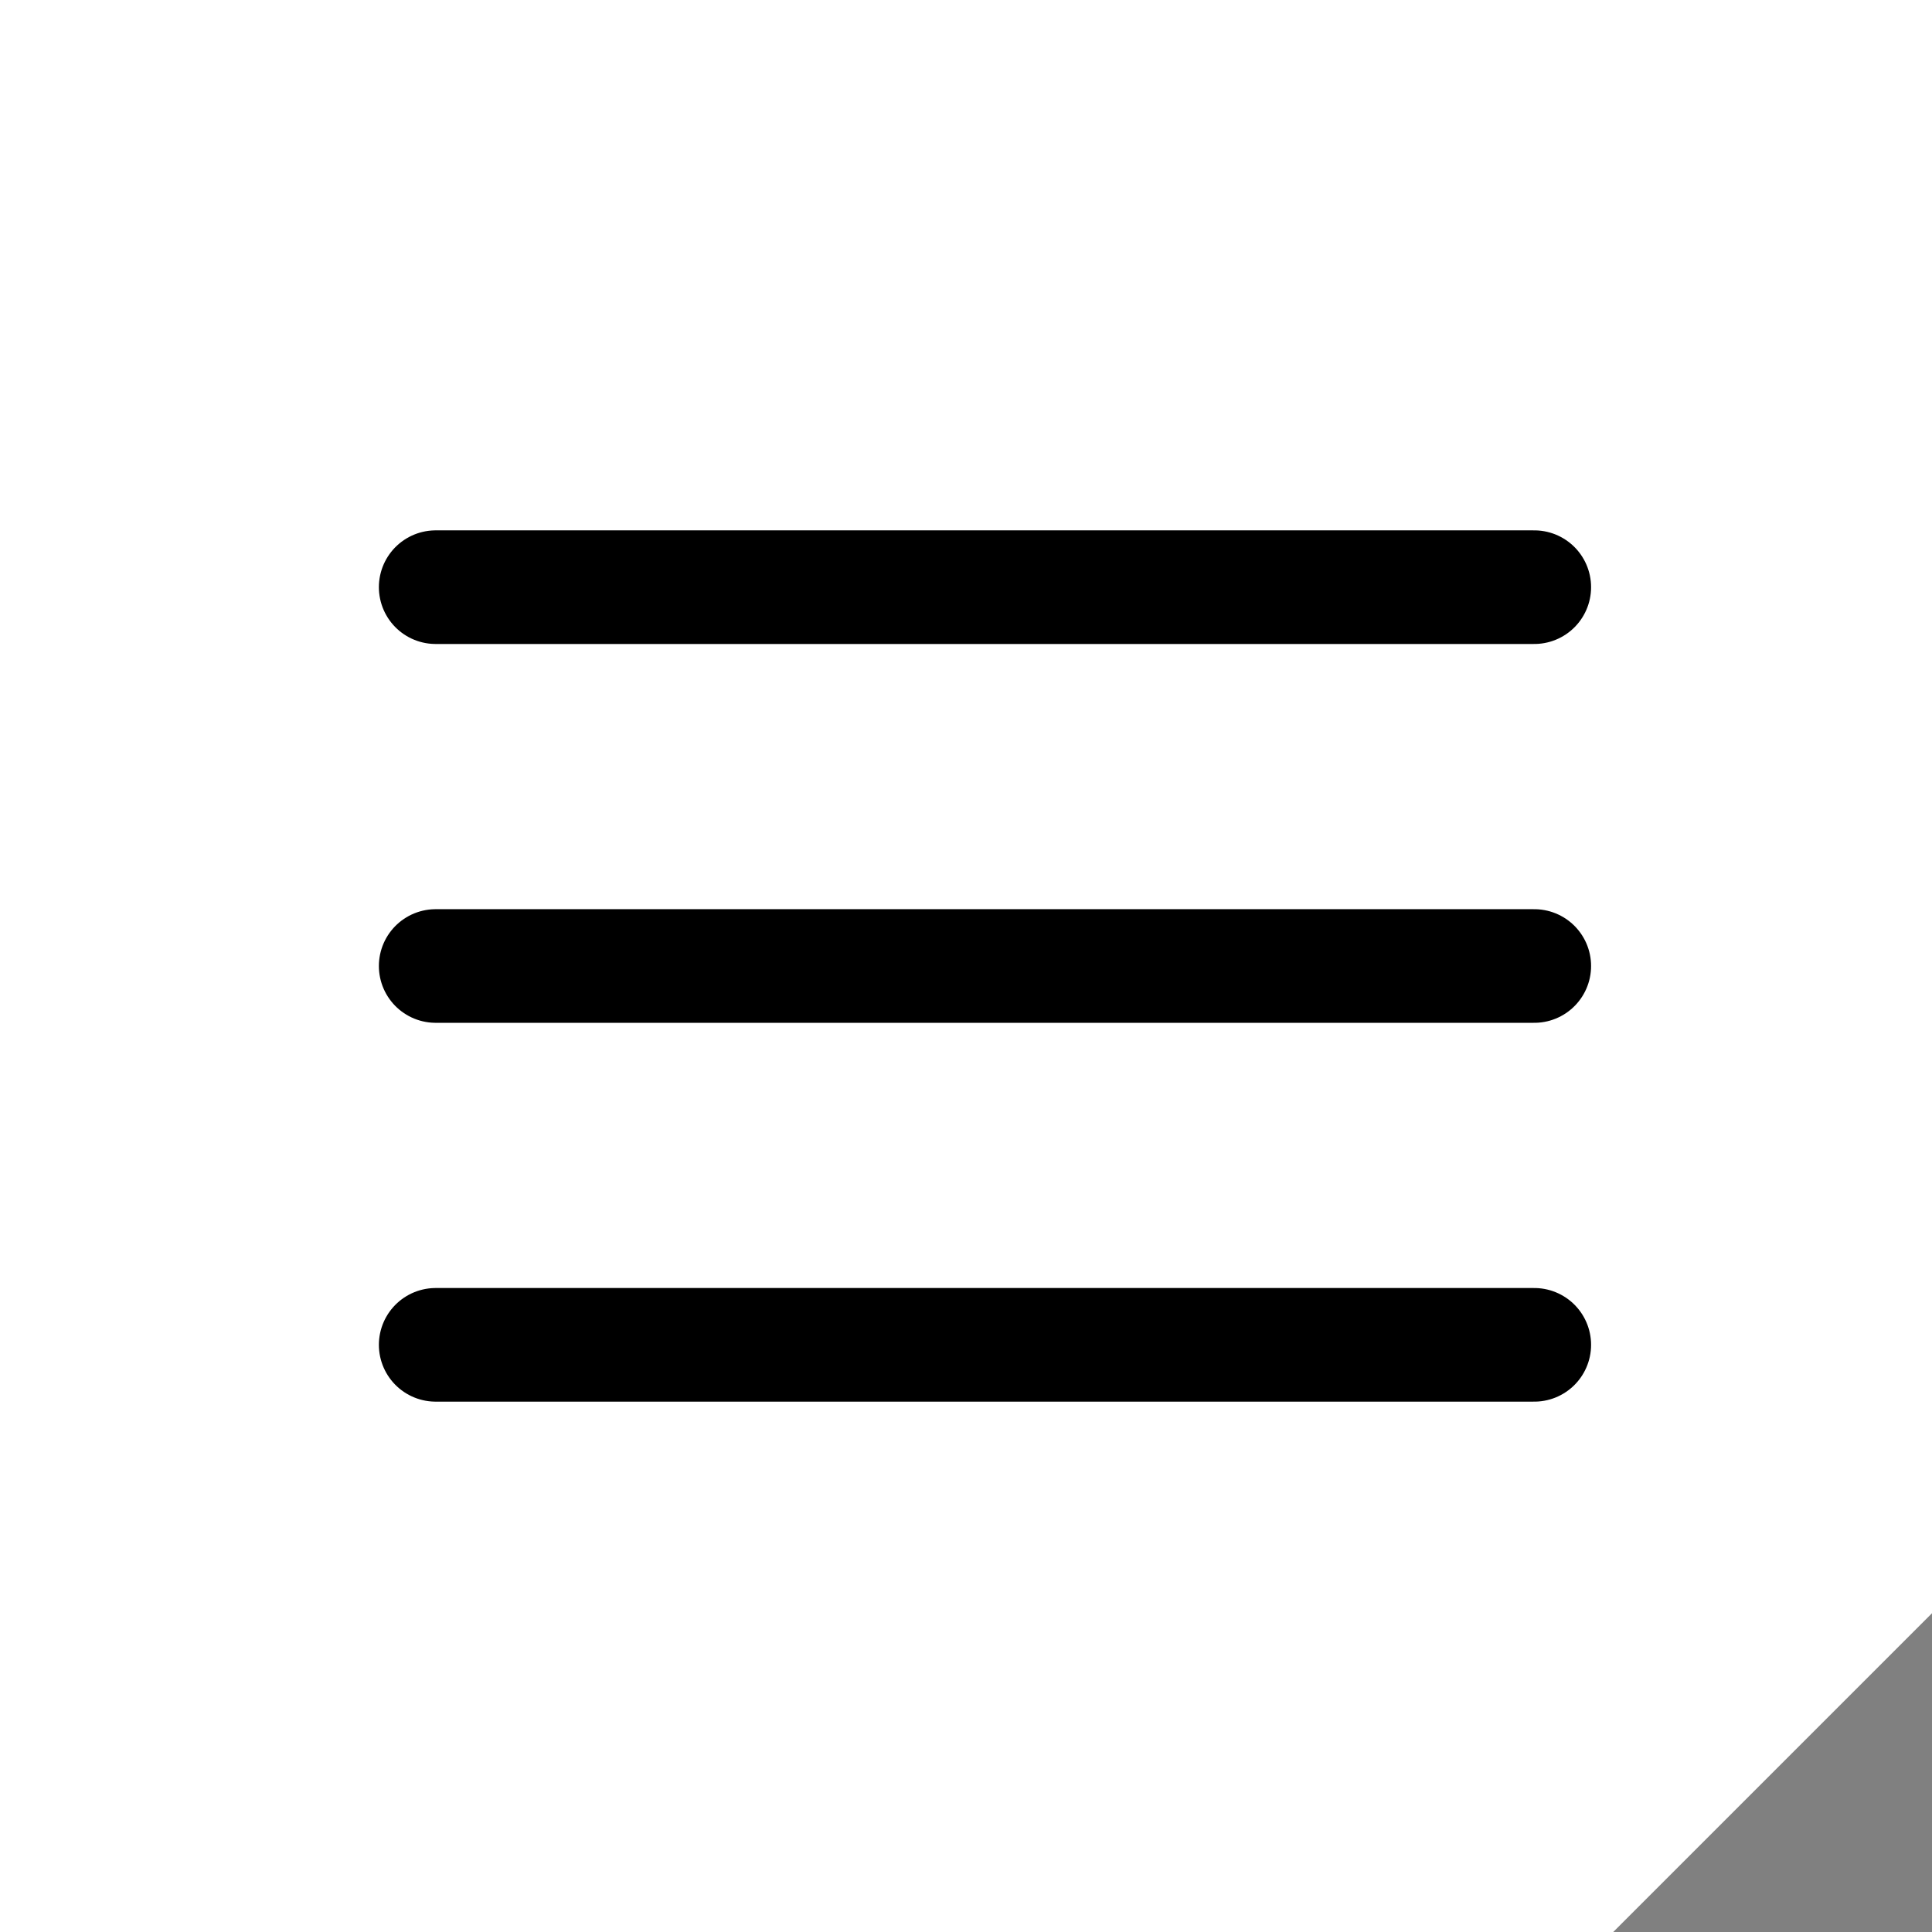
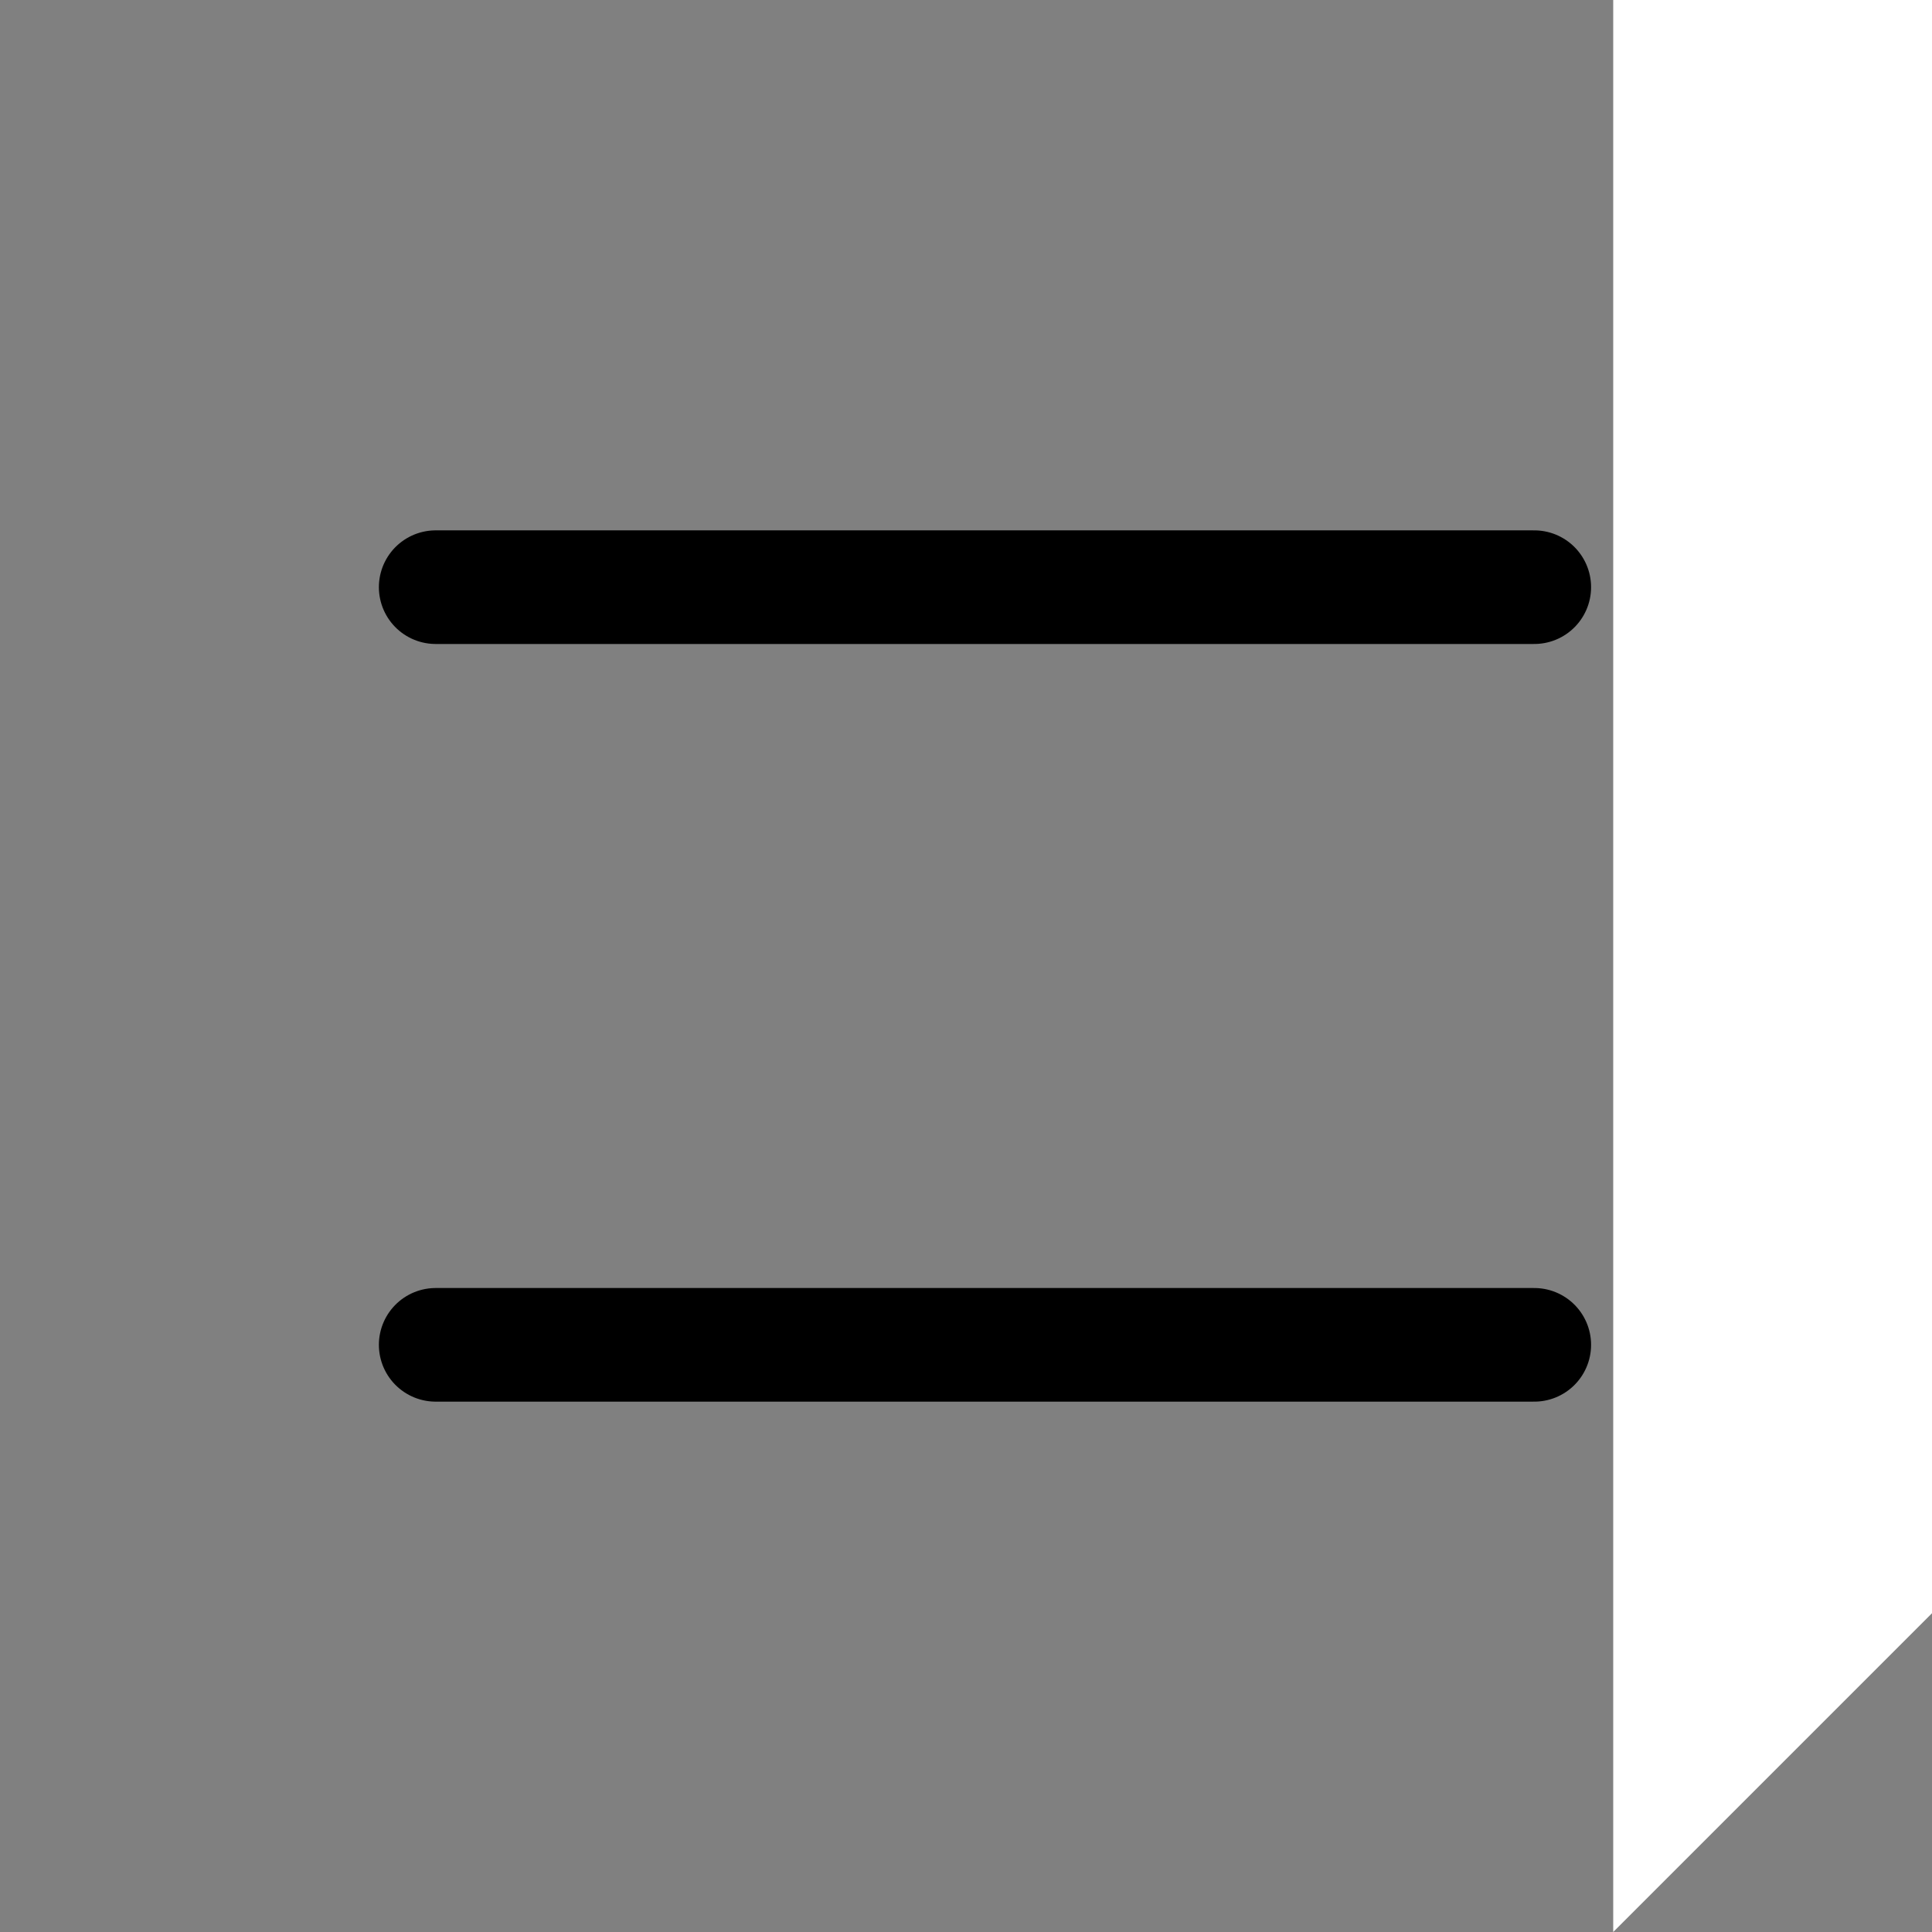
<svg xmlns="http://www.w3.org/2000/svg" width="37" height="37" viewBox="0 0 37 37" fill="none">
  <rect x="0" y="0" width="37" height="37" fill="#808080" stroke="none" />
-   <path d="M30.895 37H0V0H37V30.895L30.895 37Z" fill="white" />
+   <path d="M30.895 37V0H37V30.895L30.895 37Z" fill="white" />
  <line x1="8.344" y1="11.245" x2="29.383" y2="11.245" stroke="black" stroke-width="2.176" stroke-linecap="round" />
-   <line x1="8.344" y1="18.5" x2="29.383" y2="18.5" stroke="black" stroke-width="2.176" stroke-linecap="round" />
  <line x1="8.344" y1="25.755" x2="29.383" y2="25.755" stroke="black" stroke-width="2.176" stroke-linecap="round" />
</svg>